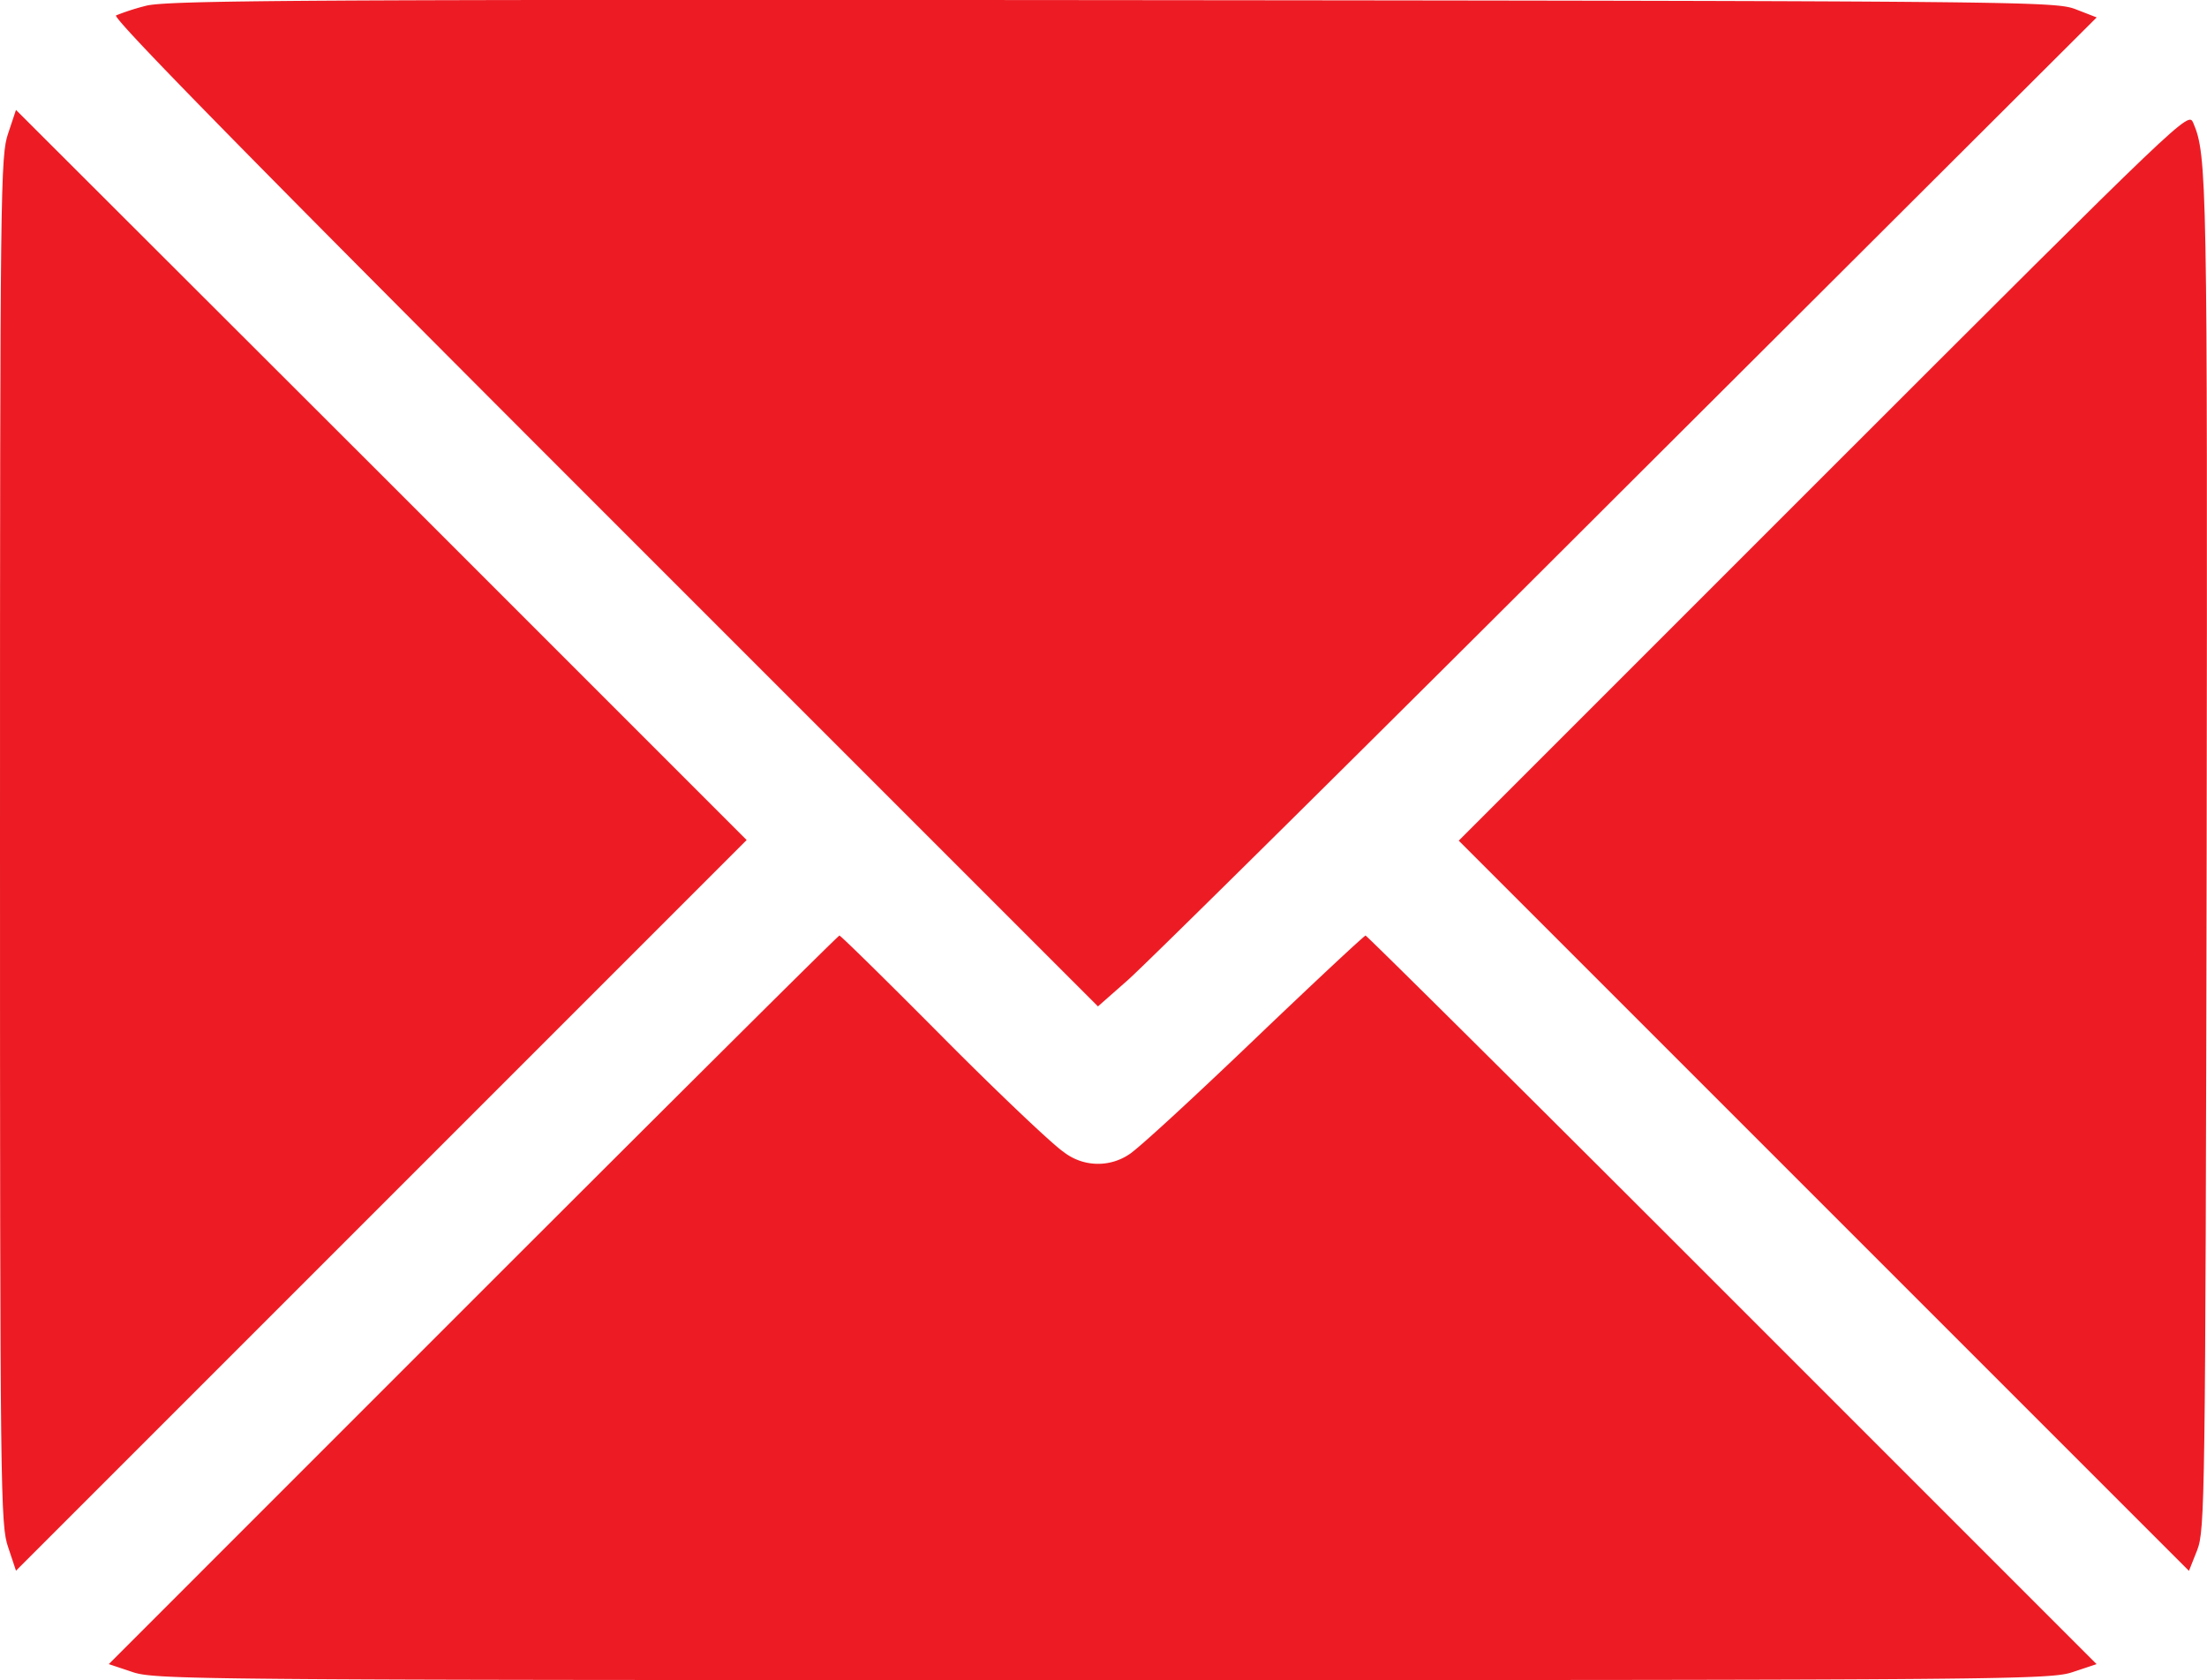
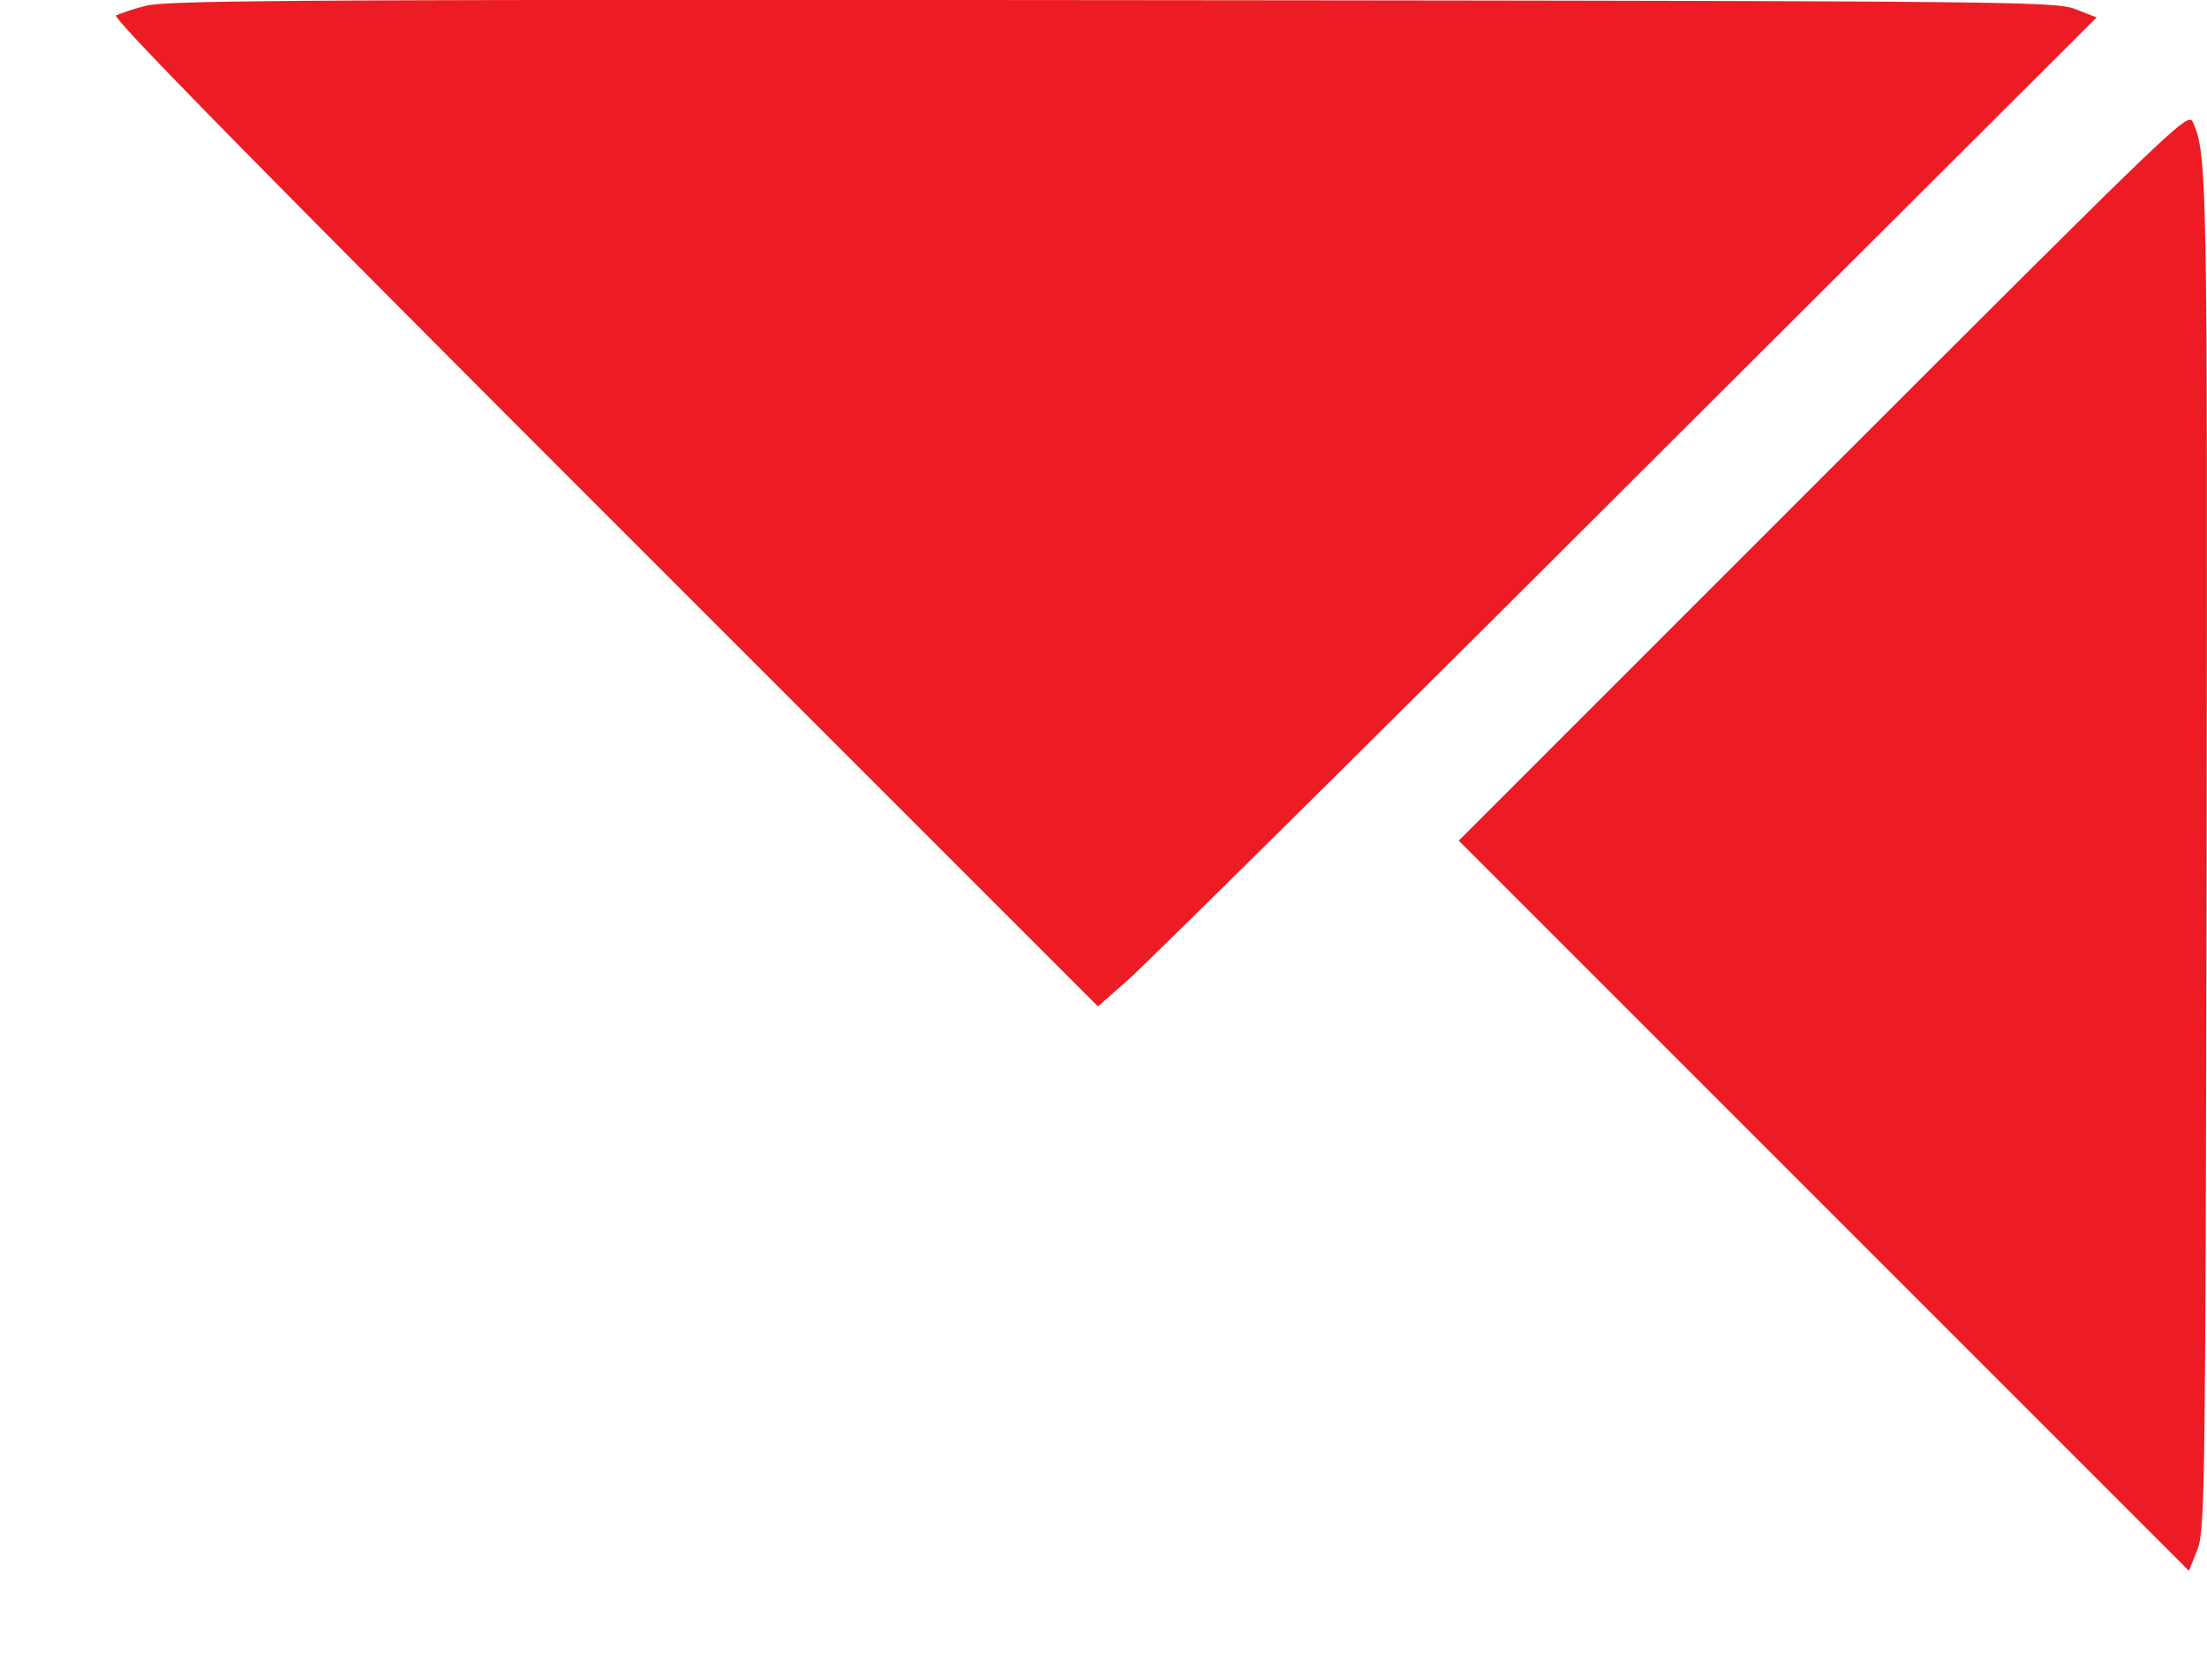
<svg xmlns="http://www.w3.org/2000/svg" width="38.391" height="29.224" viewBox="0 0 38.391 29.224">
  <g transform="translate(-0.5 450.767)">
    <path d="M27.89-450.664a4.067,4.067,0,0,0-.511.165c-.075.037,2.342,2.5,8.491,8.649l8.589,8.589.511-.45c.278-.24,4.189-4.107,8.686-8.6l8.176-8.153-.368-.143c-.36-.135-.848-.143-16.772-.158C30.6-450.777,28.228-450.762,27.89-450.664Z" transform="translate(-24.86 0)" fill="#ed1c24" />
-     <path d="M.643-424.895c-.135.39-.143.871-.143,12.3s.008,11.914.143,12.3l.135.405,6.359-6.359,6.351-6.351-6.351-6.351L.778-425.3Z" transform="translate(0 -23.555)" fill="#ed1c24" />
    <path d="M344.844-416.859l-6.344,6.344,6.351,6.351,6.351,6.351.143-.36c.135-.353.143-.818.165-12.117.015-11.742.007-12.147-.233-12.71C351.188-423.2,351.188-423.2,344.844-416.859Z" transform="translate(-312.625 -25.629)" fill="#ed1c24" />
-     <path d="M32.036-227.664,25.7-221.327l.405.135c.39.135.976.143,16.884.143s16.494-.008,16.884-.143l.405-.135-6.336-6.336C50.46-231.147,47.584-234,47.562-234s-.9.818-1.944,1.817-2.02,1.9-2.17,1.99a.972.972,0,0,1-1.141-.045c-.18-.12-1.126-1.014-2.095-1.99S38.433-234,38.41-234,35.52-231.147,32.036-227.664Z" transform="translate(-23.308 -200.493)" fill="#ed1c24" />
  </g>
</svg>